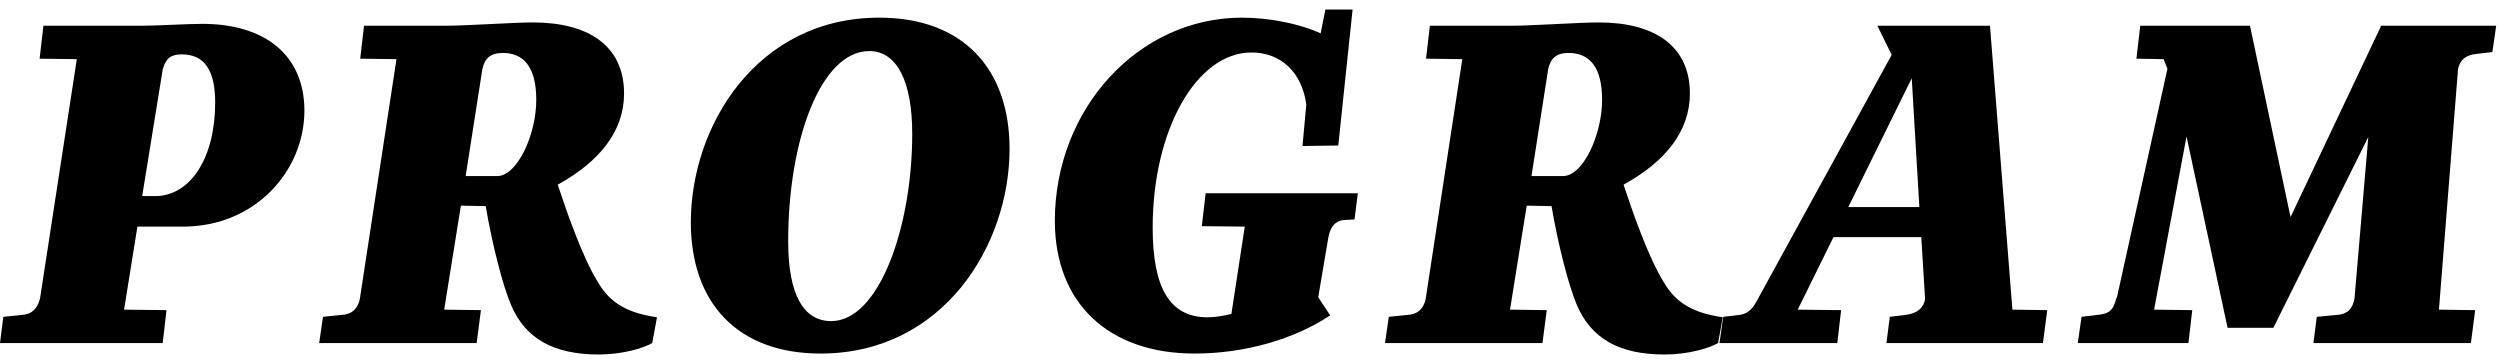
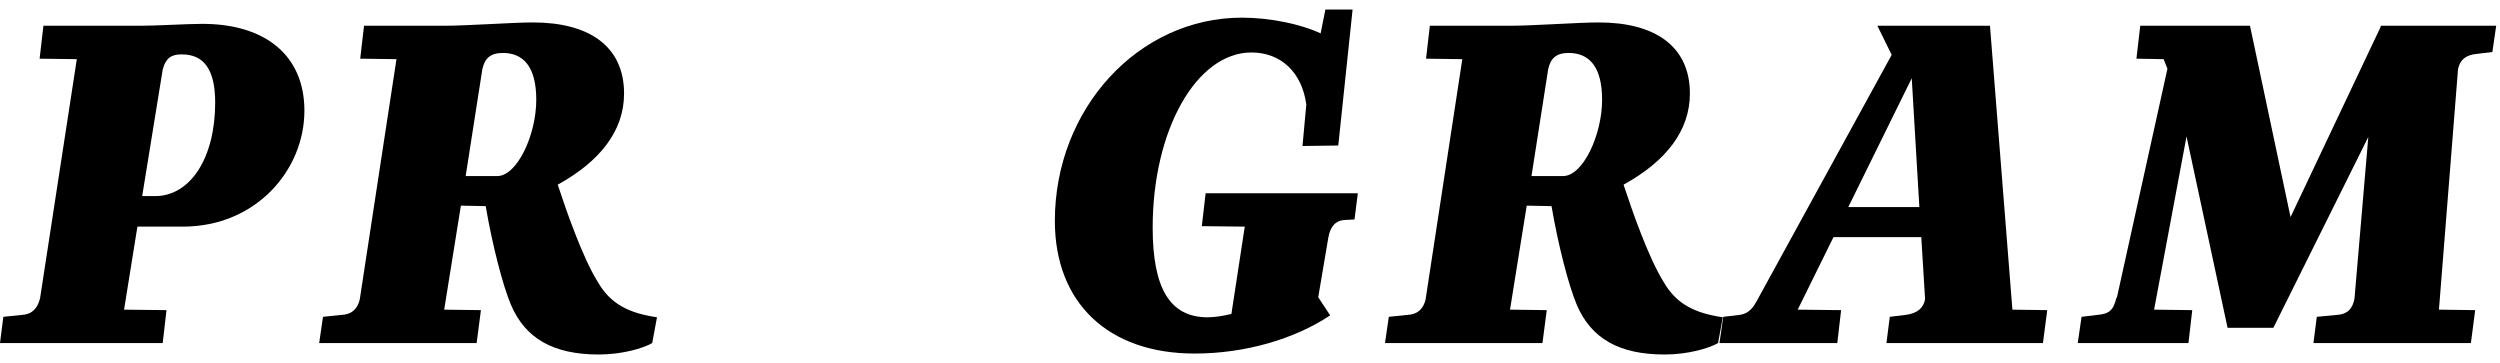
<svg xmlns="http://www.w3.org/2000/svg" width="262" height="38" viewBox="0 0 262 38" fill="none">
  <path d="M14.401 23.751L13.001 32.452L17.451 32.502L17.051 35.952H0L0.35 33.202L2.3 33.002C3.35 32.952 3.95 32.302 4.2 31.252L8.05 6.2L4.15 6.15L4.55 2.7H14.701C16.451 2.7 19.551 2.5 21.201 2.5C27.801 2.5 31.902 5.801 31.902 11.601C31.902 17.801 26.852 23.751 19.151 23.751L14.401 23.751ZM17.051 7.301L14.901 20.551H16.251C19.951 20.551 22.551 16.551 22.551 10.751C22.551 7.25 21.351 5.7 19.051 5.7H19.001C17.951 5.7 17.351 6.101 17.051 7.301Z" fill="black" />
  <path d="M33.45 35.952L33.85 33.202L35.8 33.002C36.85 32.952 37.45 32.402 37.7 31.402L41.55 6.2L37.75 6.15L38.15 2.7H46.451C49.051 2.7 53.651 2.351 55.851 2.351C61.752 2.351 65.402 4.851 65.402 9.801C65.402 13.701 62.901 16.901 58.451 19.352C59.301 21.951 61.051 27.002 62.651 29.552C63.952 31.802 65.802 32.802 68.852 33.252L68.352 35.952C67.402 36.502 65.202 37.152 62.752 37.152C57.951 37.152 55.051 35.452 53.551 31.952C52.701 29.952 51.601 25.701 50.901 21.602L48.301 21.552L46.551 32.452L50.401 32.502L49.951 35.952L33.45 35.952ZM48.801 18.451H52.151C54.201 18.401 56.201 14.15 56.201 10.45C56.201 7 54.851 5.55 52.701 5.55C51.401 5.55 50.801 6.101 50.551 7.25L48.801 18.451Z" fill="black" />
-   <path d="M86.001 37.052C77.201 37.052 72.4 31.652 72.4 23.302C72.4 13.201 79.301 1.85 92.151 1.85C100.952 1.85 105.802 7.25 105.802 15.601C105.802 25.752 98.802 37.052 86.001 37.052ZM87.101 33.652C92.151 33.652 95.602 23.751 95.602 14.001C95.602 8.551 94.001 5.351 91.102 5.351C86.051 5.351 82.601 14.601 82.601 25.302C82.601 30.852 84.201 33.652 87.101 33.652Z" fill="black" />
  <path d="M125.2 37.052C116.15 37.052 110.549 31.752 110.549 23.151C110.549 11.4 119.3 1.85 130.15 1.85C133.151 1.85 136.401 2.55 138.401 3.5L138.901 1H141.751L140.251 15.251L136.501 15.301L136.901 10.95C136.451 7.601 134.251 5.5 131.151 5.5C125.4 5.5 120.8 13.601 120.8 23.852C120.8 30.202 122.6 33.252 126.55 33.252C127.351 33.252 128.201 33.102 129.051 32.902L130.451 23.751L125.95 23.701L126.351 20.251H142.301L141.951 23.001L140.951 23.052C139.951 23.102 139.401 23.751 139.201 24.951L138.151 31.151L139.401 33.052C135.651 35.552 130.451 37.052 125.2 37.052Z" fill="black" />
  <path d="M145.149 35.952L145.549 33.202L147.499 33.002C148.549 32.952 149.149 32.402 149.399 31.402L153.249 6.2L149.449 6.15L149.849 2.7H158.149C160.75 2.7 165.35 2.351 167.55 2.351C173.45 2.351 177.101 4.851 177.101 9.801C177.101 13.701 174.601 16.901 170.15 19.352C171 21.951 172.75 27.002 174.351 29.552C175.65 31.802 177.501 32.802 180.551 33.252L180.051 35.952C179.101 36.502 176.9 37.152 174.45 37.152C169.65 37.152 166.75 35.452 165.25 31.952C164.4 29.952 163.3 25.701 162.6 21.602L160 21.552L158.25 32.452L162.1 32.502L161.649 35.952L145.149 35.952ZM160.5 18.451H163.85C165.9 18.401 167.9 14.15 167.9 10.45C167.9 7 166.55 5.55 164.4 5.55C163.1 5.55 162.5 6.101 162.25 7.25L160.5 18.451Z" fill="black" />
  <path d="M180.198 35.952L180.598 33.202L182.298 33.002C183.099 32.902 183.599 32.452 184.048 31.652L198.249 5.75L196.749 2.7H208.55L210.9 32.452L214.55 32.502L214.101 35.952H197.699L198.049 33.202L199.699 33.002C200.949 32.852 201.6 32.252 201.749 31.352L201.35 24.852H192.148L188.398 32.452L192.949 32.502L192.549 35.952H180.198ZM200.35 8.2L193.699 21.701H201.149L200.35 8.2Z" fill="black" />
  <path d="M233.449 34.352L229.148 14.301L225.748 32.452L229.748 32.502L229.349 35.952H217.748L218.147 33.202L219.798 33.002C221.048 32.902 221.498 32.502 221.798 31.202H221.848L227.148 7.2L226.748 6.2L223.898 6.15L224.298 2.7H235.799L240.049 22.751L249.5 2.8V2.7H261.601L261.2 5.45L259.551 5.65C258.45 5.75 257.8 6.25 257.601 7.25L255.601 32.452L259.4 32.502L258.95 35.952H242.449L242.8 33.202L244.899 33.002C245.949 32.952 246.55 32.402 246.75 31.302L248.199 14.351L238.249 34.352H233.449Z" fill="black" />
</svg>